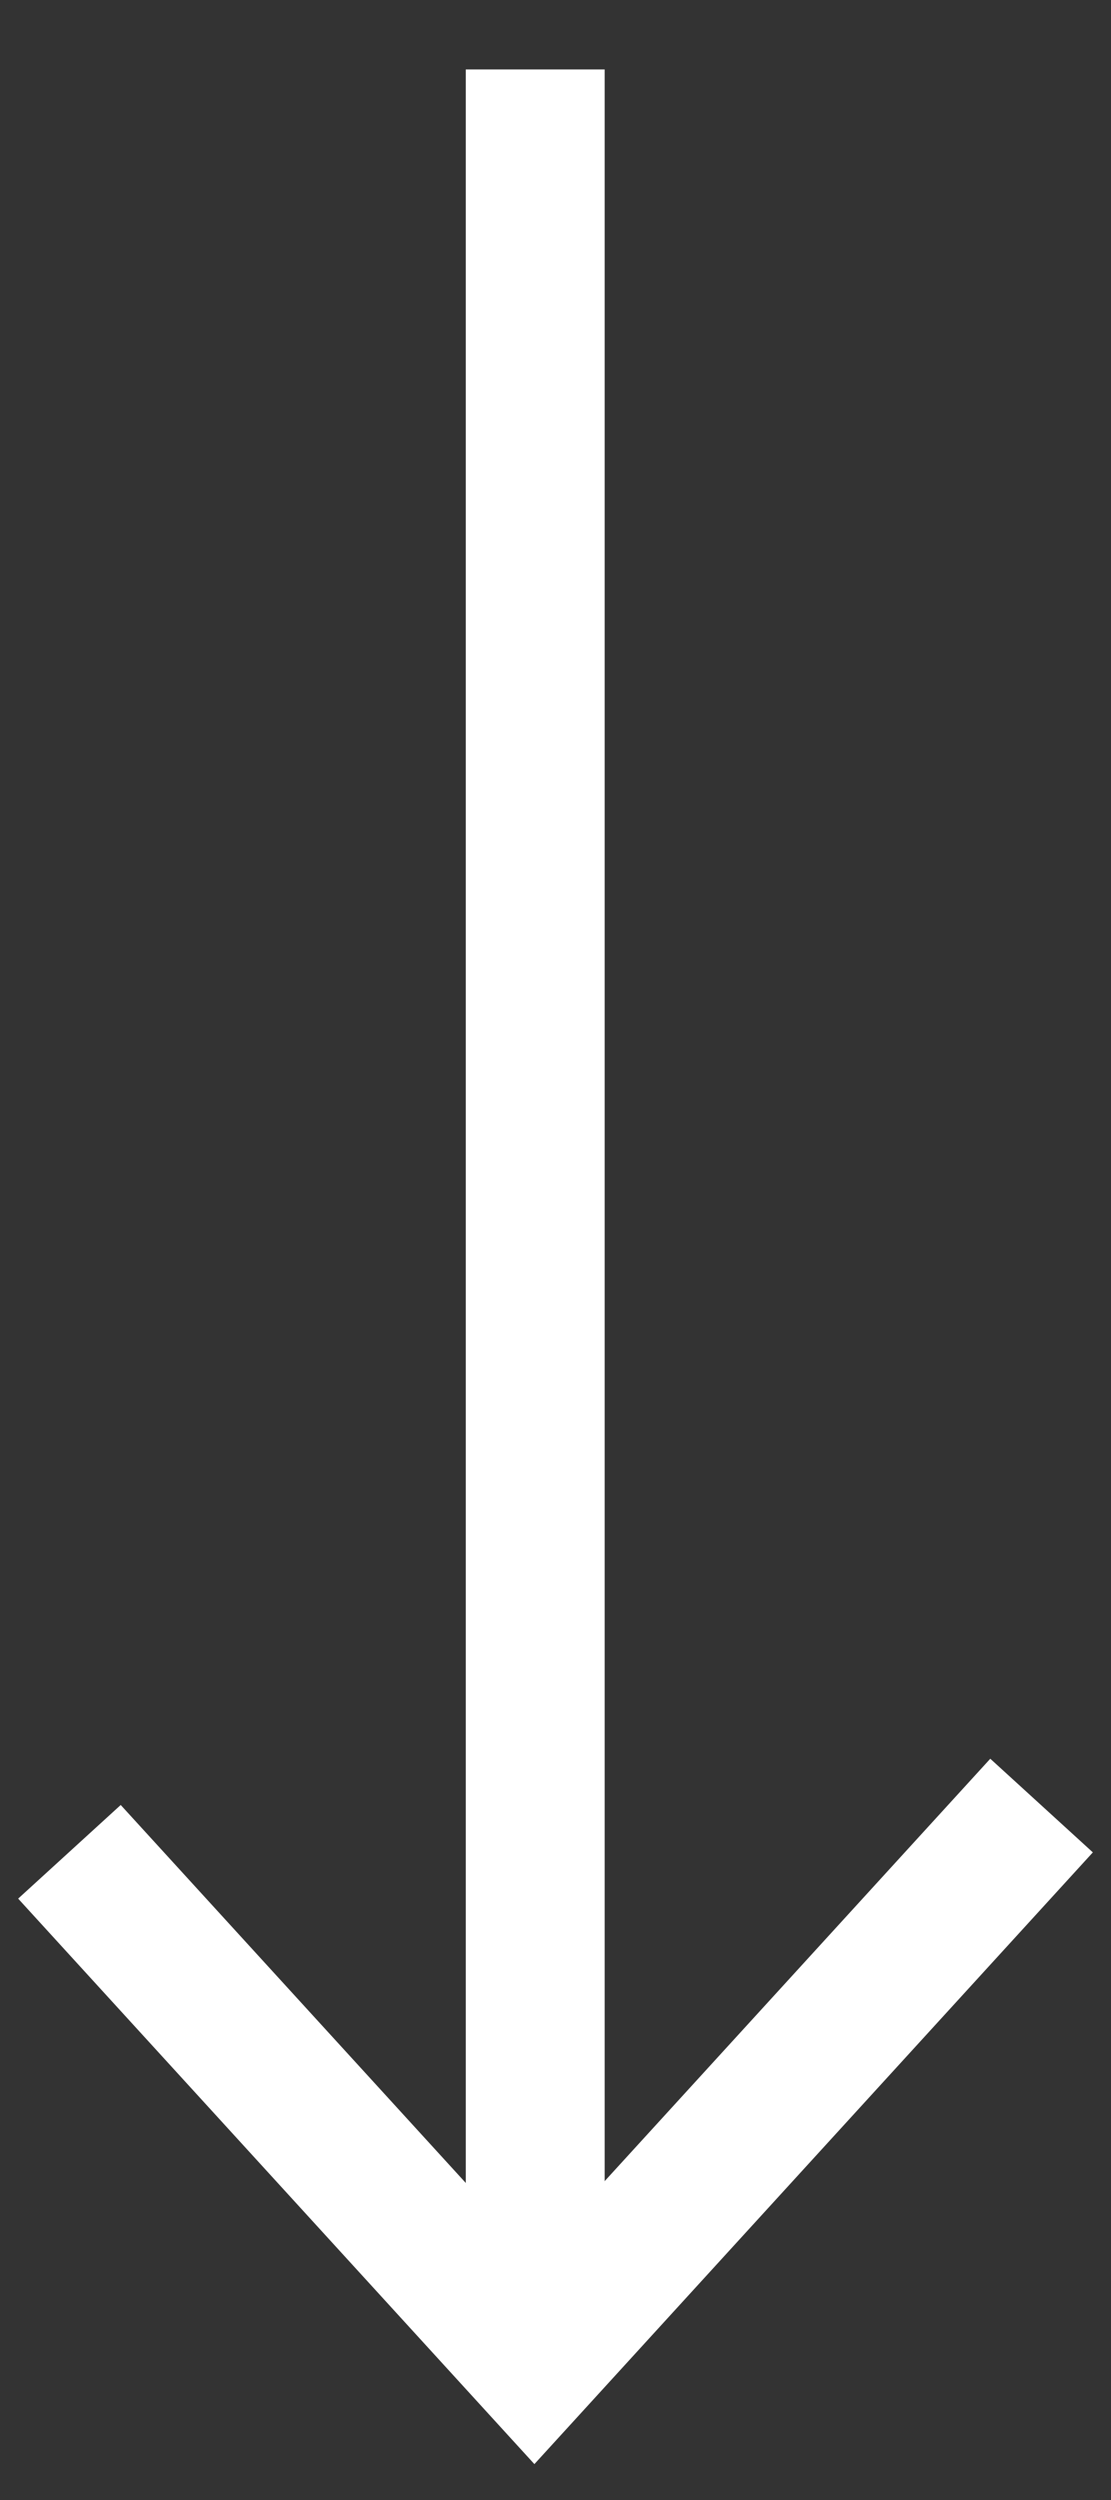
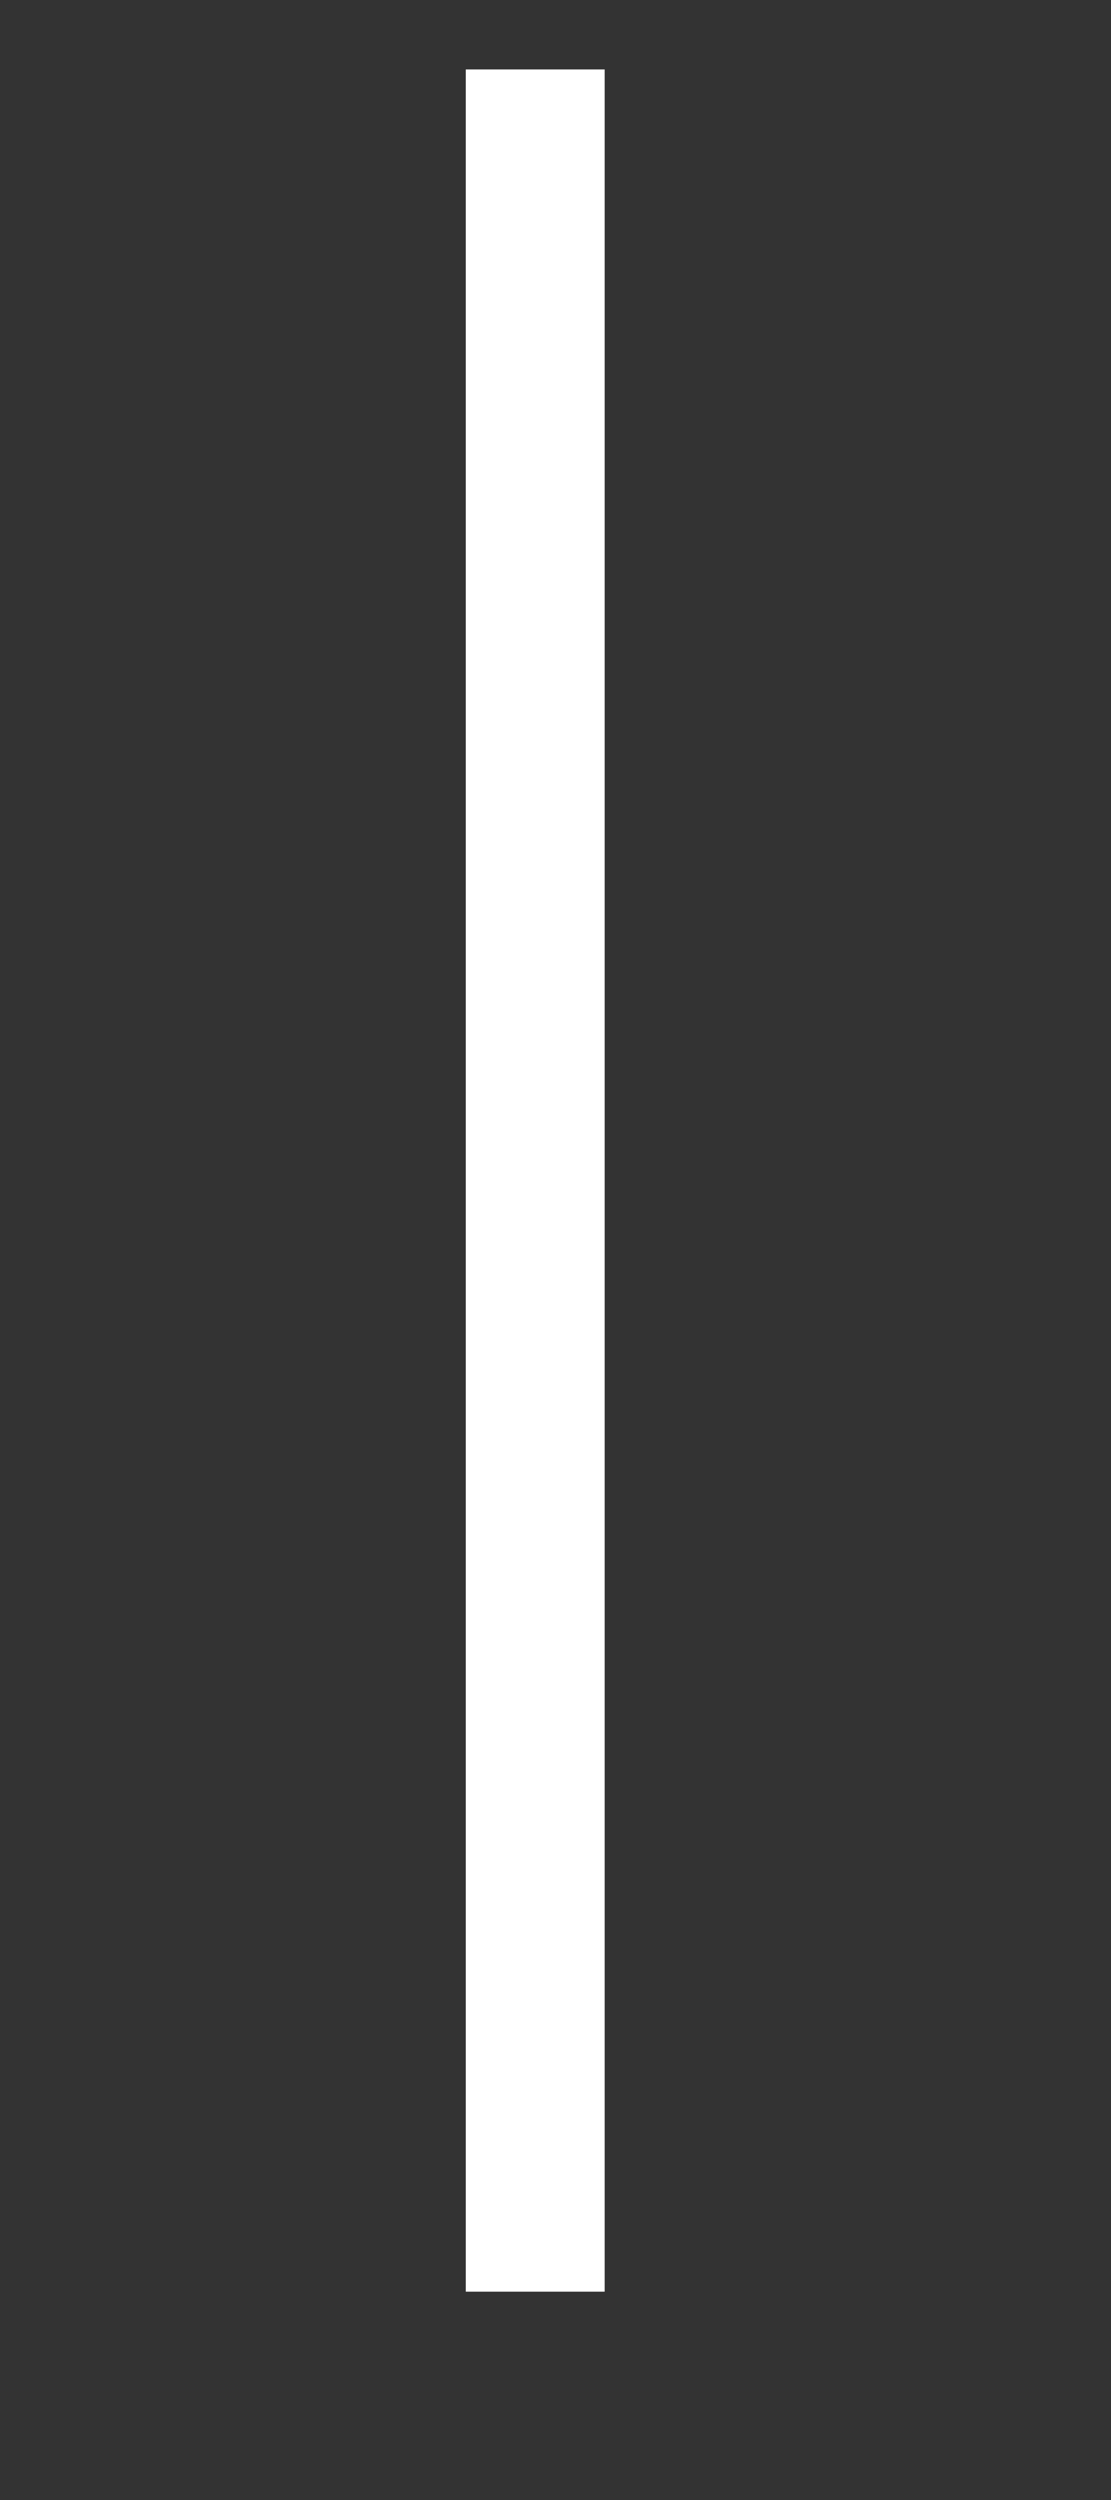
<svg xmlns="http://www.w3.org/2000/svg" width="8px" height="18px" viewbox="0 0 8 18" version="1.1">
  <rect width="100%" height="100%" fill="#333333" stroke="none" />
  <g id="" transform="matrix(-4.371139E-08 1 -1 -4.371139E-08 7.5 0.5)">
-     <path d="M0 0L4 3.652L0.333 7" transform="translate(12.5 0)" id="Path-2" fill="none" fill-rule="evenodd" stroke="#FFFFFF" stroke-width="1" />
    <path d="M0.5 0.5L15.5 0.5" transform="translate(0 3.146)" id="Line-2-Copy-3" fill="none" fill-rule="evenodd" stroke="#FFFFFF" stroke-width="1" stroke-linecap="square" />
  </g>
</svg>